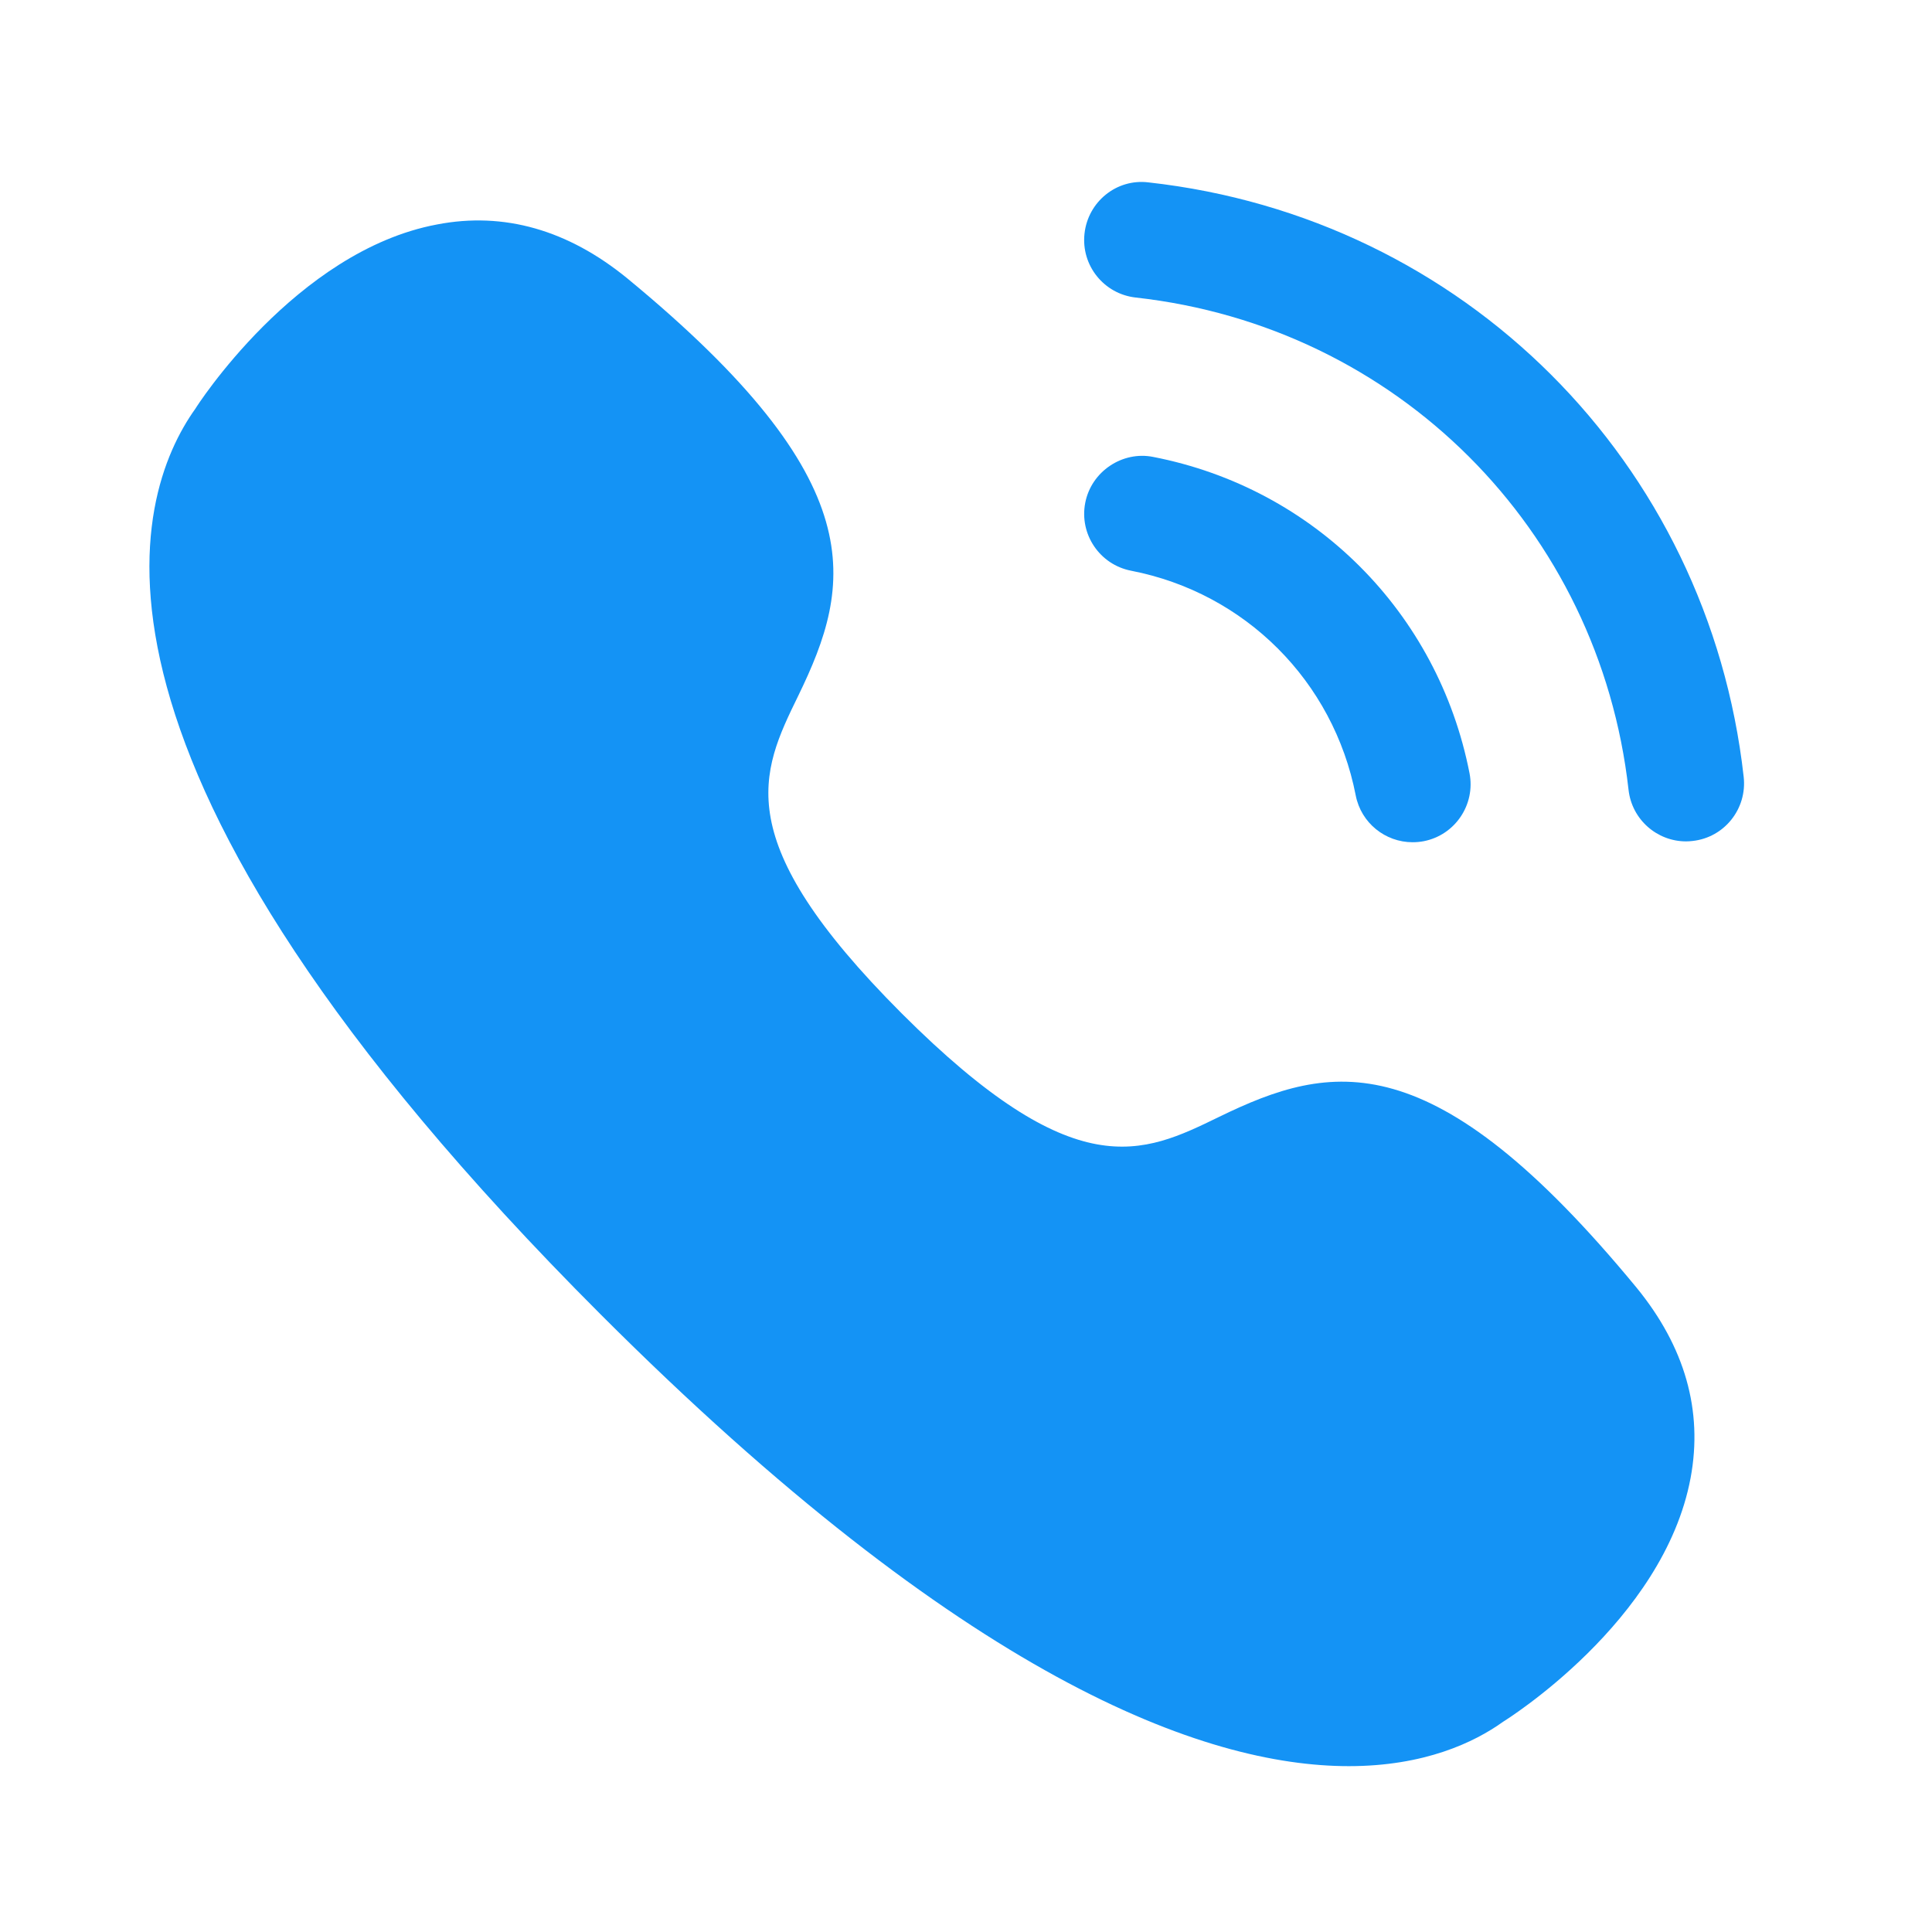
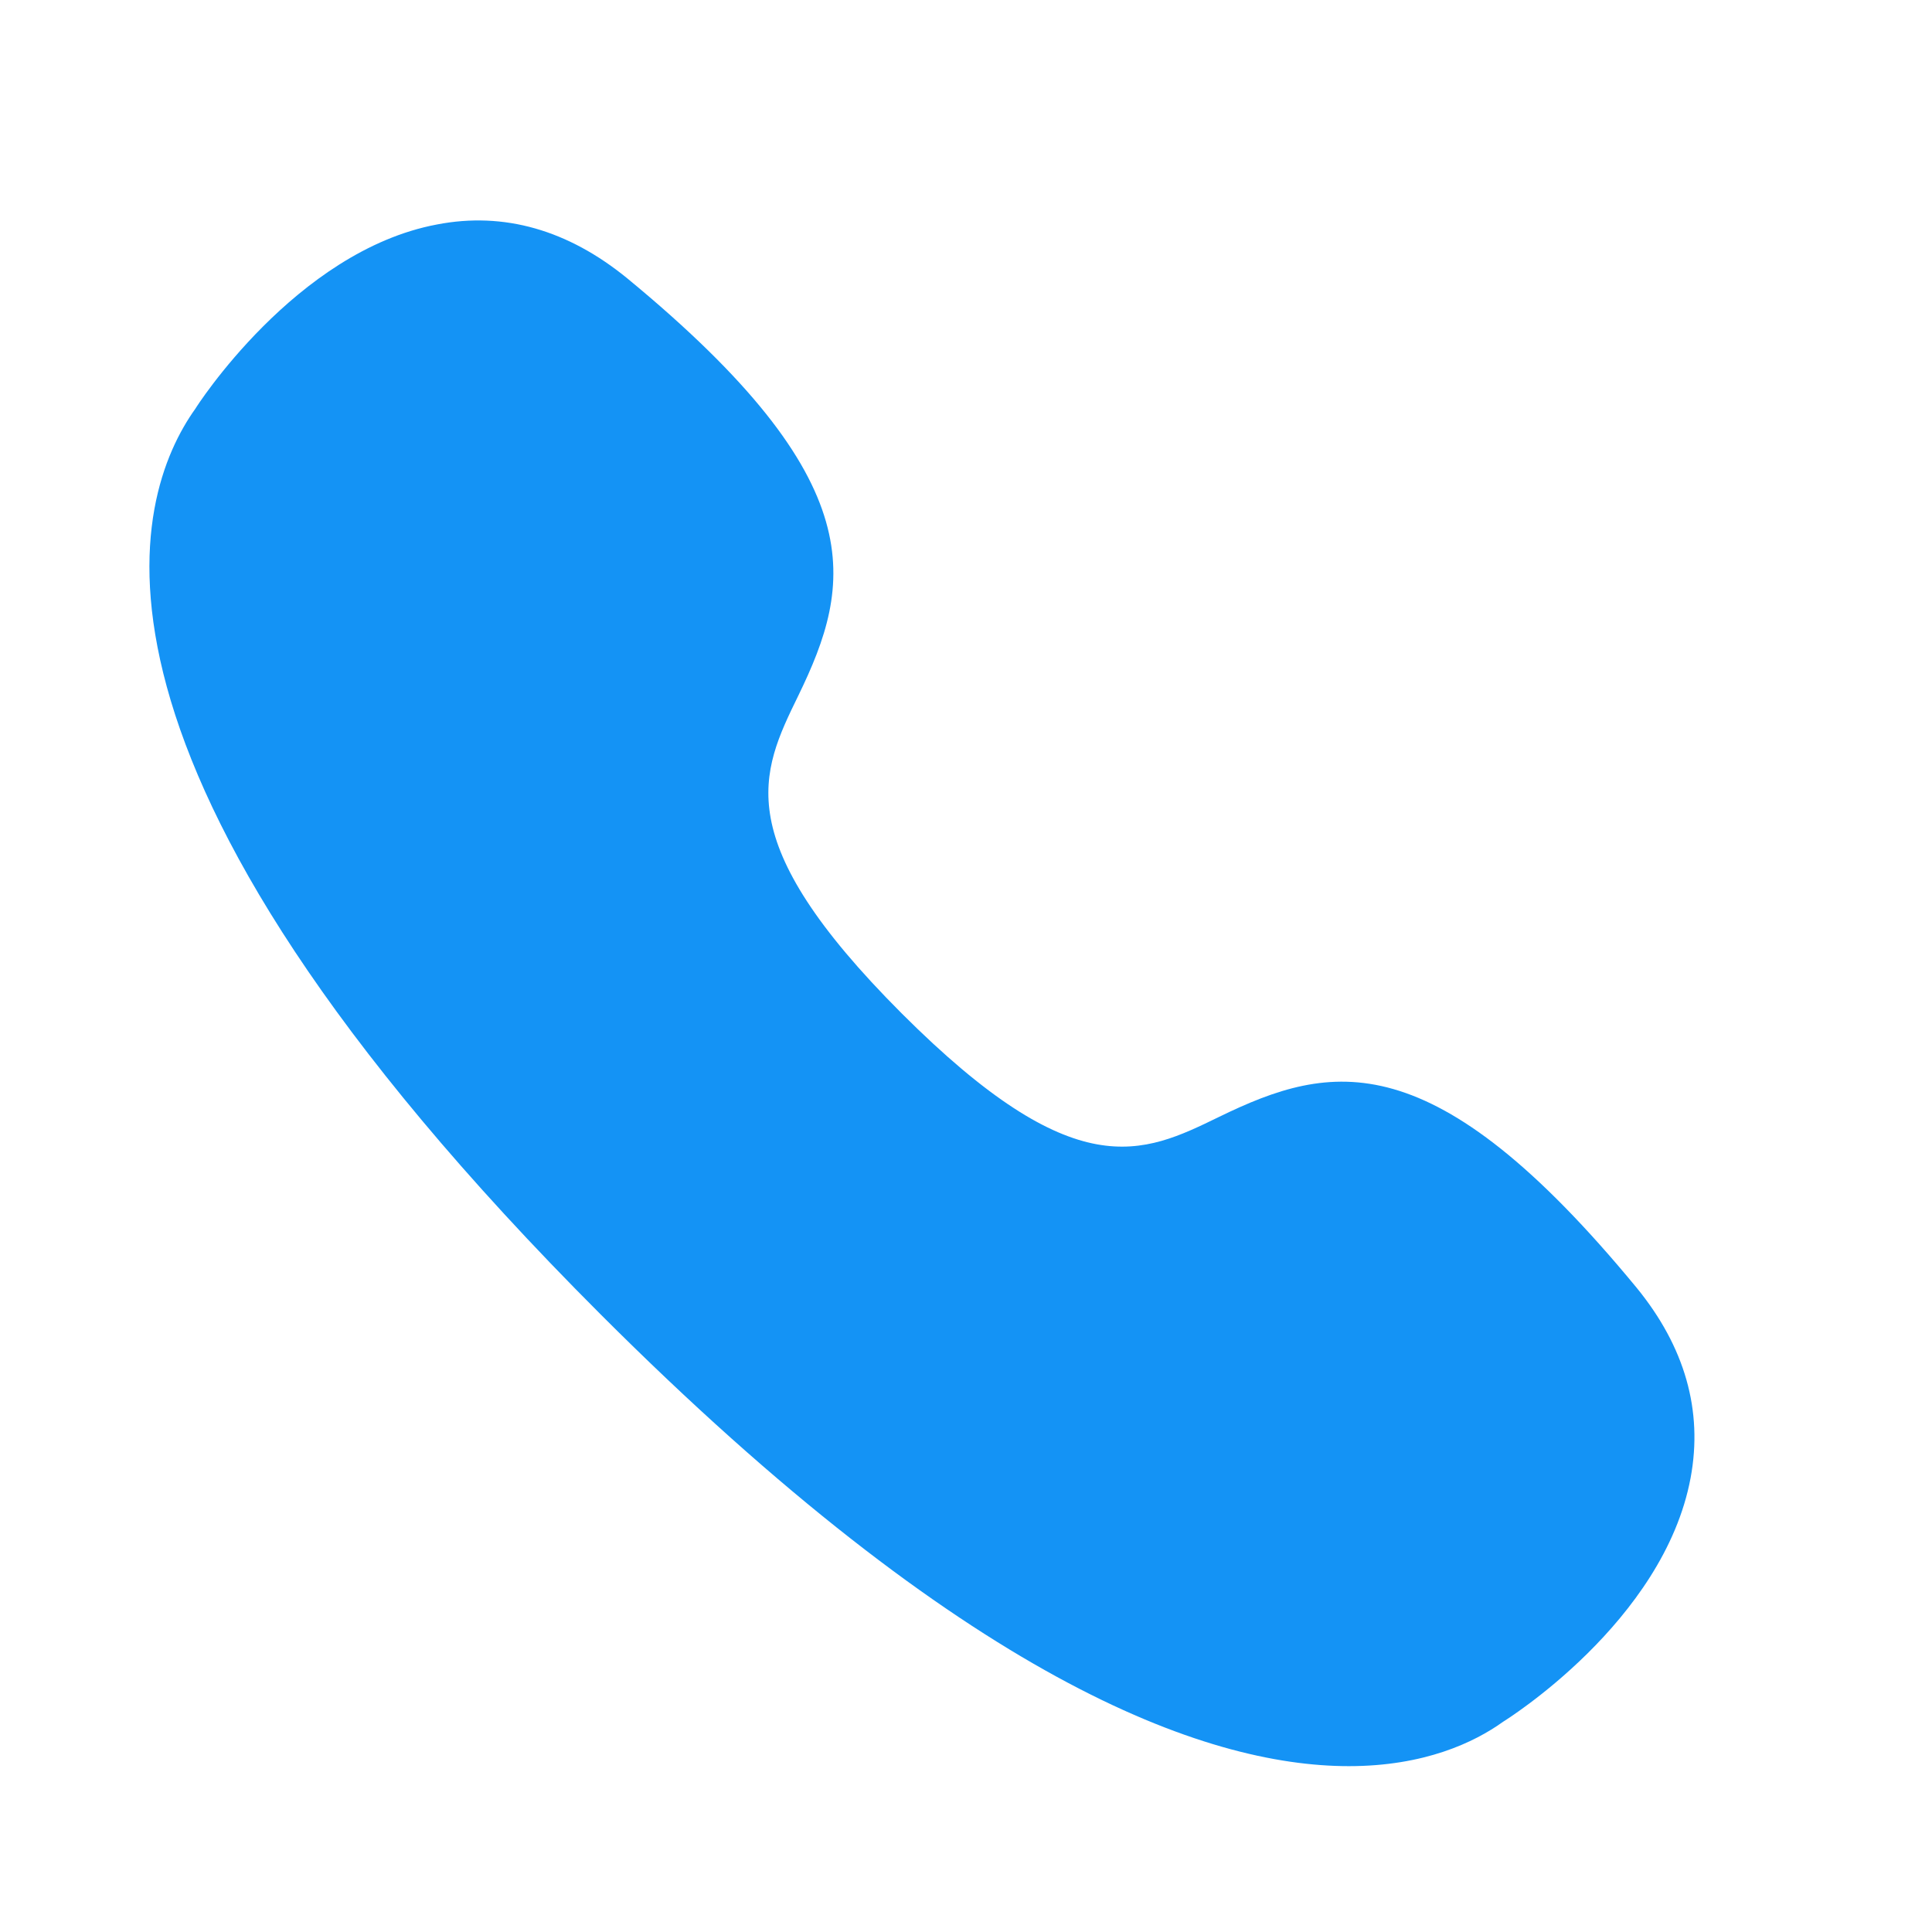
<svg xmlns="http://www.w3.org/2000/svg" width="32" height="32" viewBox="0 0 32 32" fill="none">
-   <path fill-rule="evenodd" clip-rule="evenodd" d="M19.023 3.021C18.494 2.955 18.021 3.342 17.963 3.868C17.904 4.396 18.284 4.869 18.81 4.928C23.133 5.408 26.489 8.762 26.974 13.083C27.029 13.573 27.444 13.936 27.927 13.936C27.962 13.936 28 13.933 28.035 13.929C28.561 13.872 28.94 13.396 28.881 12.868C28.297 7.651 24.243 3.601 19.023 3.021Z" fill="#1493F5" />
-   <path fill-rule="evenodd" clip-rule="evenodd" d="M22.455 13.174C22.544 13.632 22.946 13.95 23.396 13.95C23.457 13.95 23.518 13.945 23.581 13.933C24.101 13.832 24.441 13.326 24.34 12.807C23.819 10.142 21.762 8.085 19.1 7.568C18.592 7.466 18.076 7.807 17.975 8.328C17.874 8.848 18.214 9.352 18.735 9.453C20.624 9.82 22.086 11.281 22.455 13.174Z" fill="#1493F5" />
  <path fill-rule="evenodd" clip-rule="evenodd" d="M20.194 18.498C18.917 19.12 17.811 19.66 14.934 16.784C12.06 13.908 12.597 12.803 13.221 11.525C14.123 9.671 14.488 7.986 10.389 4.61C9.41 3.81 8.348 3.503 7.238 3.718C4.892 4.157 3.234 6.768 3.237 6.768C2.197 8.222 0.774 12.595 9.948 21.77C15.982 27.805 19.939 29.253 22.341 29.253C23.59 29.253 24.418 28.861 24.897 28.517C24.922 28.501 27.557 26.869 28.002 24.477C28.209 23.365 27.907 22.306 27.106 21.327C23.732 17.232 22.046 17.596 20.194 18.498Z" fill="#1493F5" />
</svg>